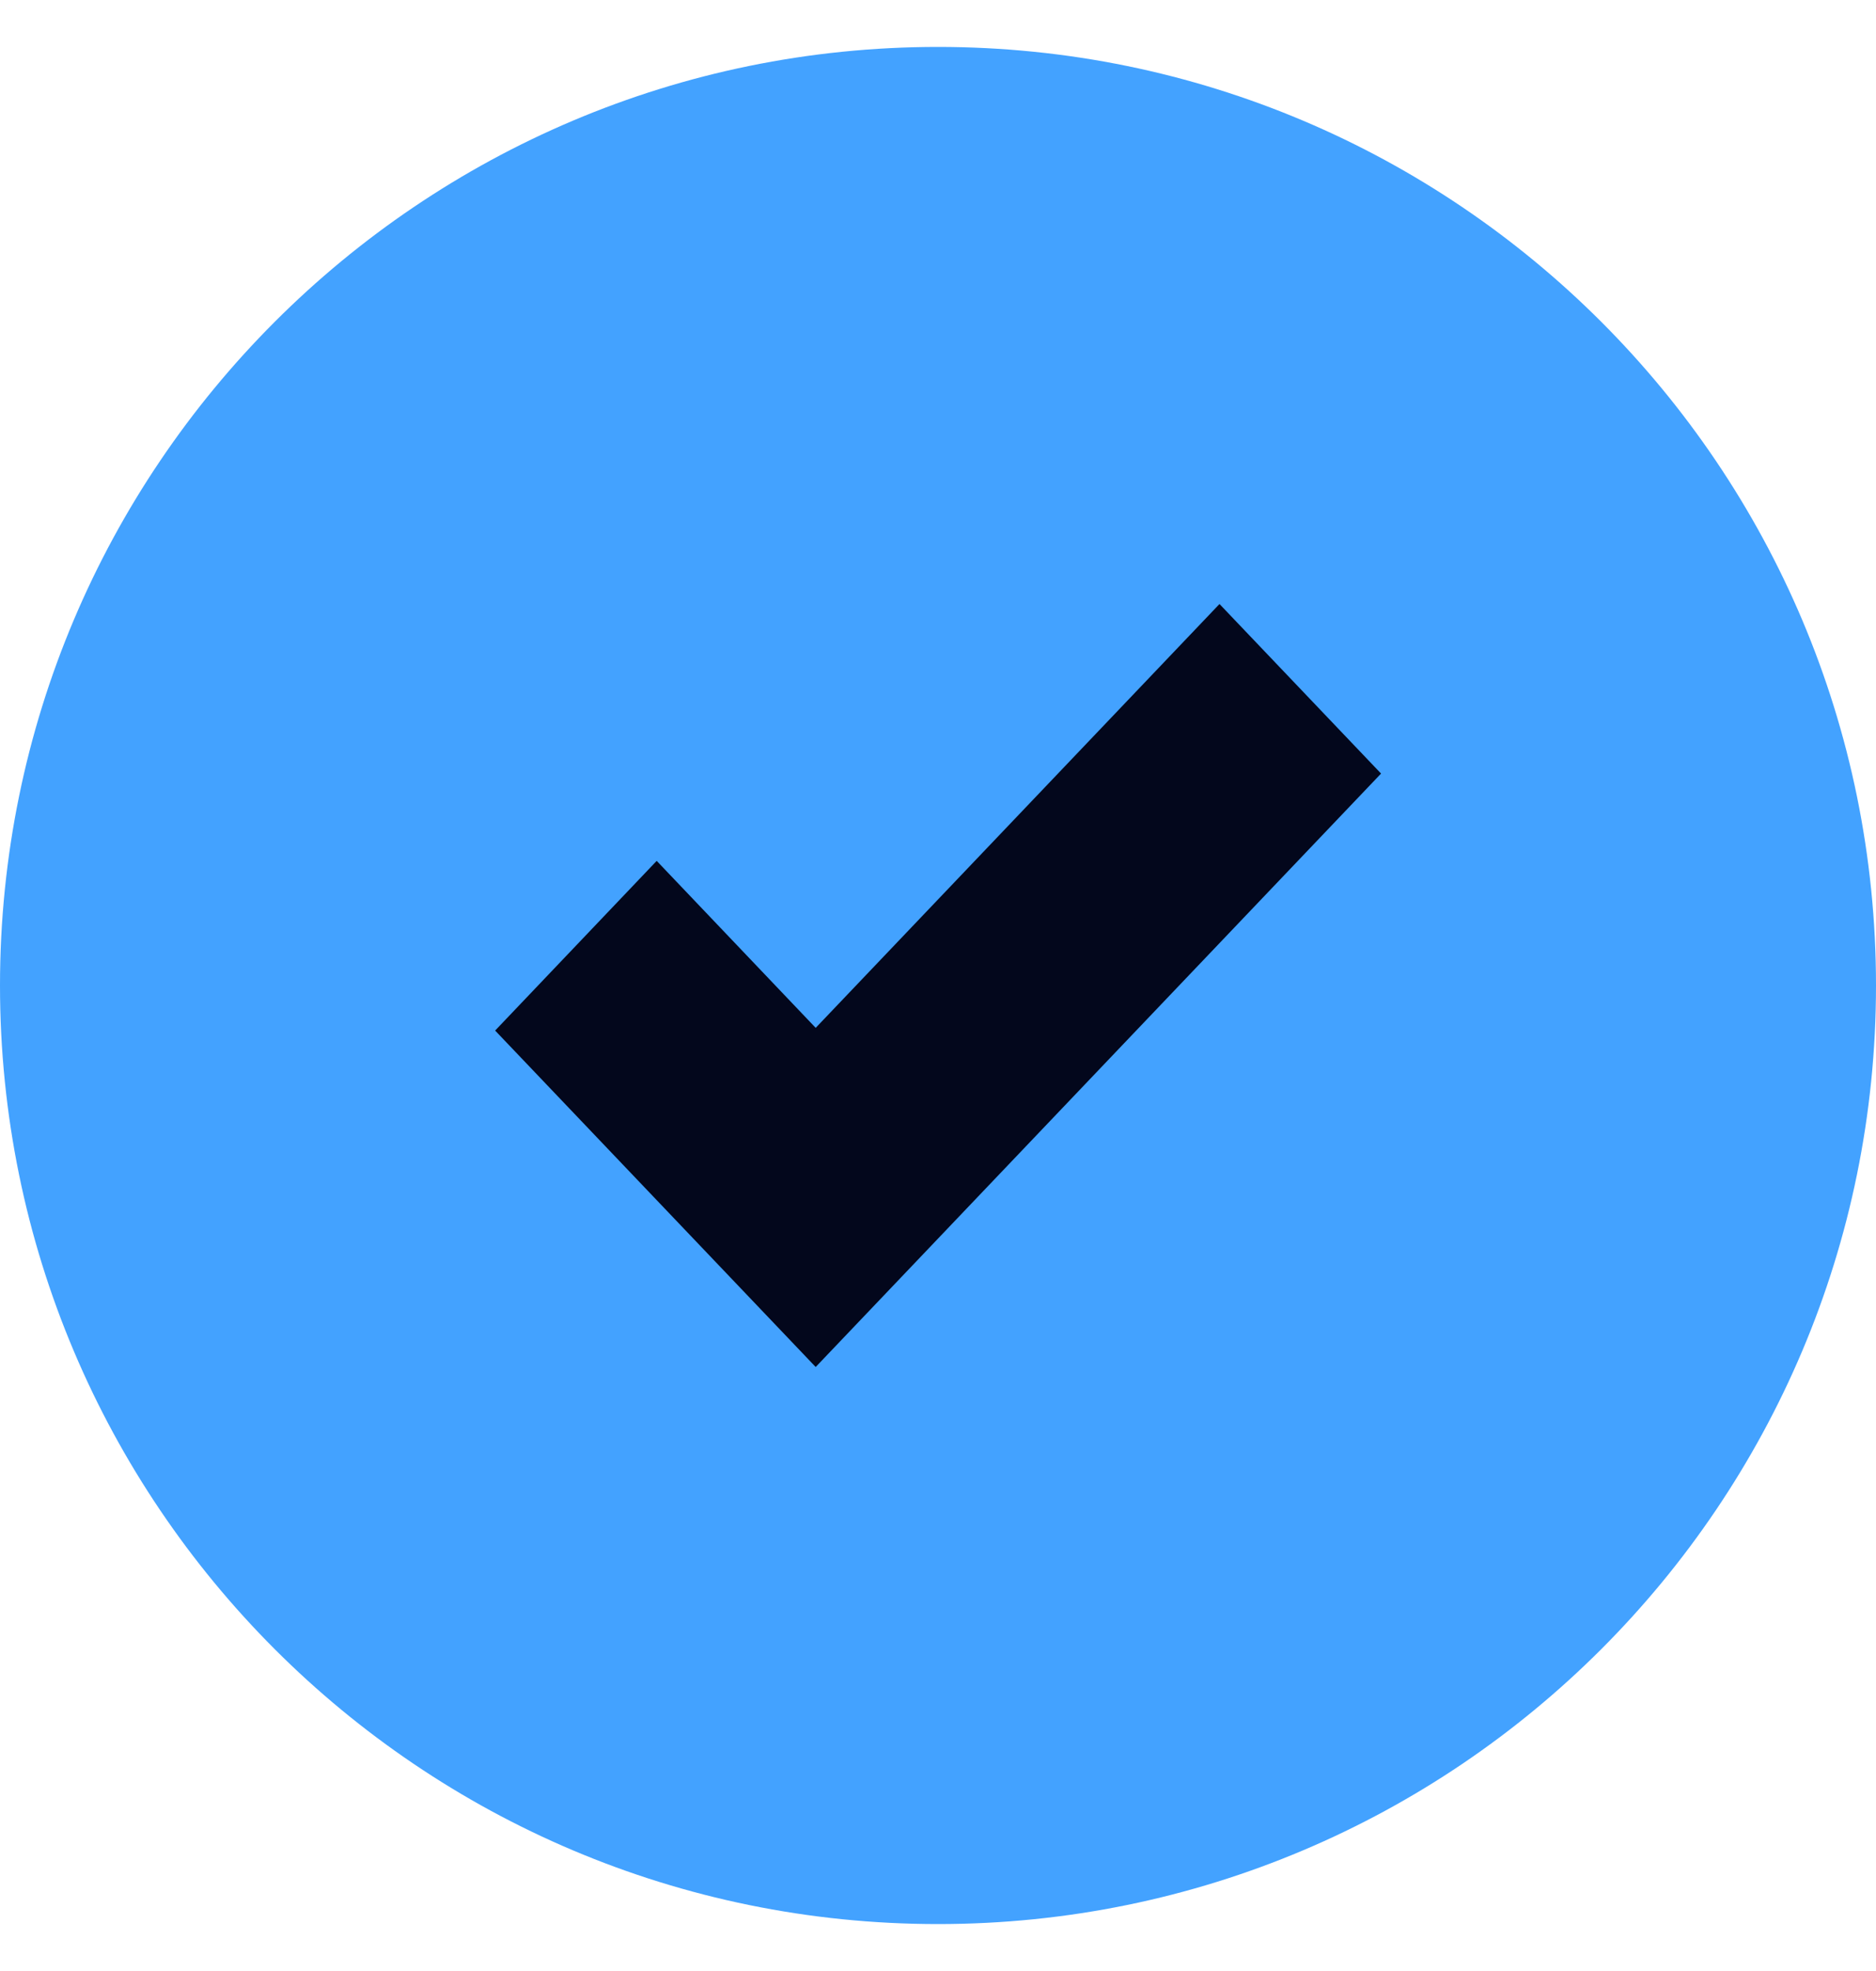
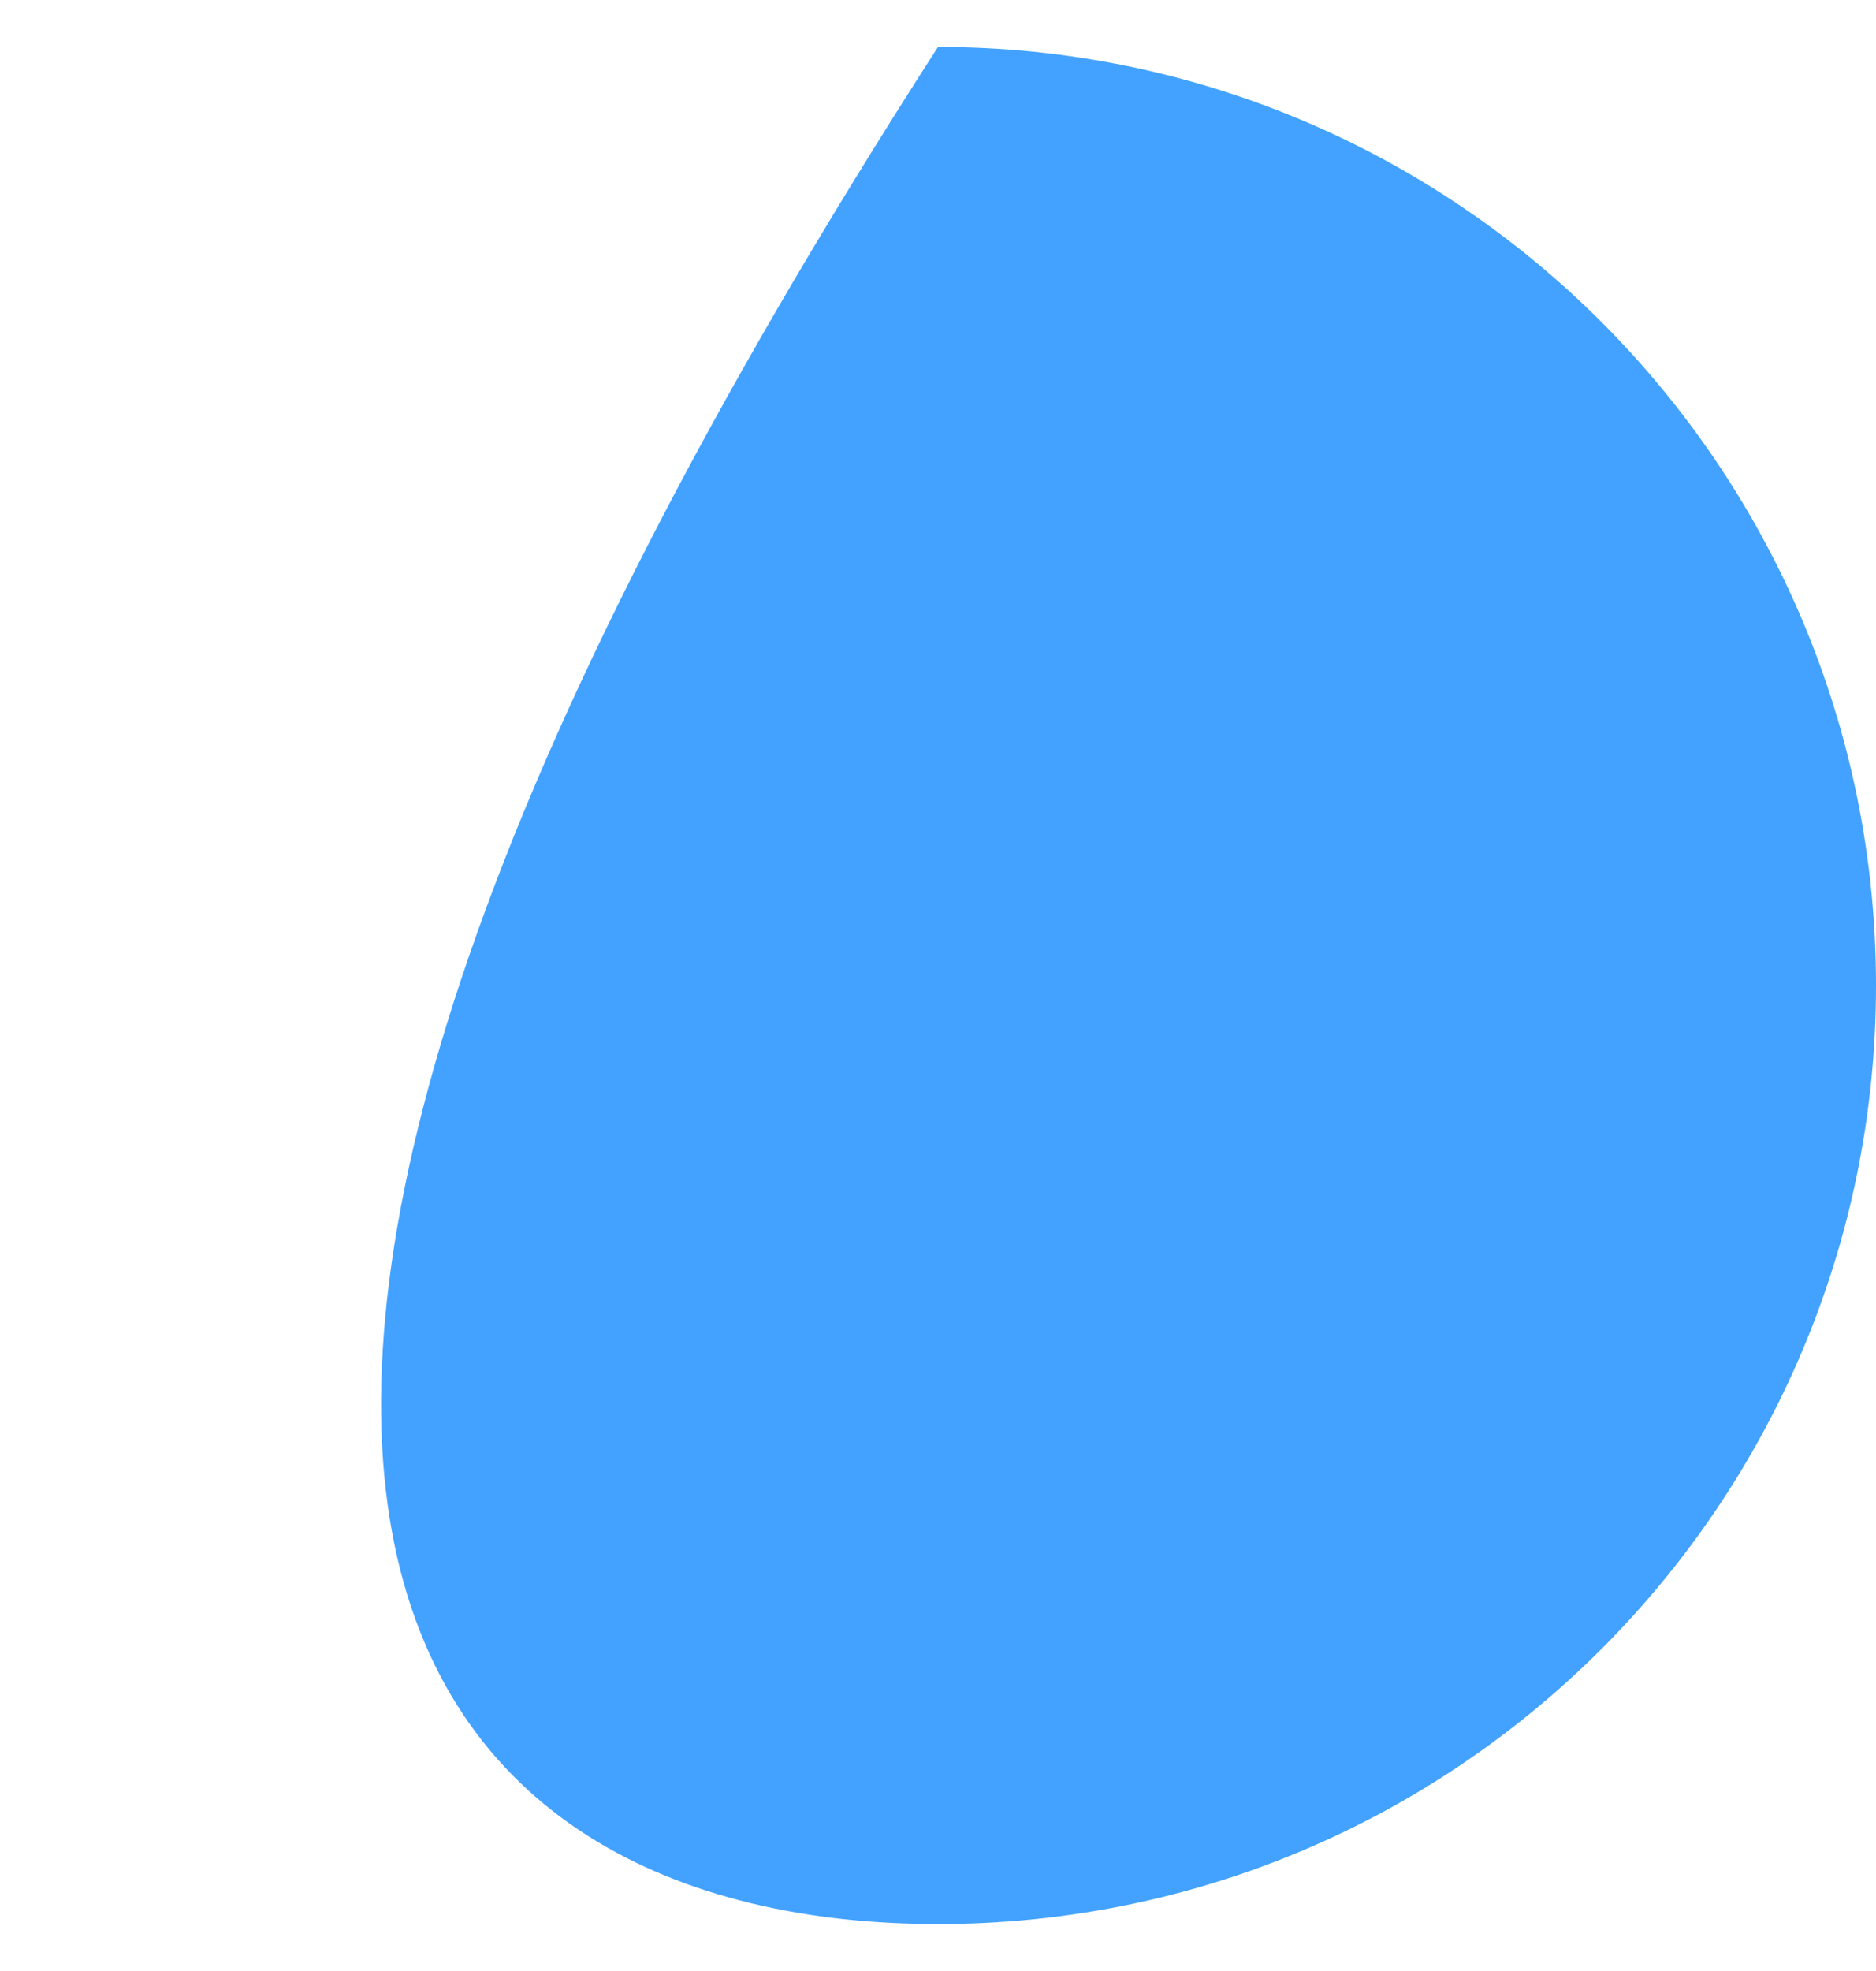
<svg xmlns="http://www.w3.org/2000/svg" width="20" height="21" viewBox="0 0 20 21" fill="none">
  <g clip-path="url(#clip0_1_2538)">
-     <path d="M10 20.5C15.523 20.5 20 16.023 20 10.5C20 4.977 15.523 0.5 10 0.5C4.477 0.5 0 4.977 0 10.5C0 16.023 4.477 20.5 10 20.5Z" fill="#43A2FF" />
-     <path d="M13.001 7.039L14.148 8.242L8.696 13.961L5.854 10.98L7.001 9.776L8.696 11.555L13.001 7.039Z" fill="#03071C" stroke="#03071C" stroke-width="0.833" />
+     <path d="M10 20.5C15.523 20.5 20 16.023 20 10.5C20 4.977 15.523 0.5 10 0.5C0 16.023 4.477 20.5 10 20.5Z" fill="#43A2FF" />
  </g>
  <defs>
    <clipPath id="clip0_1_2538">
      <rect width="20" height="20" fill="white" transform="translate(0 0.5)" />
    </clipPath>
  </defs>
</svg>